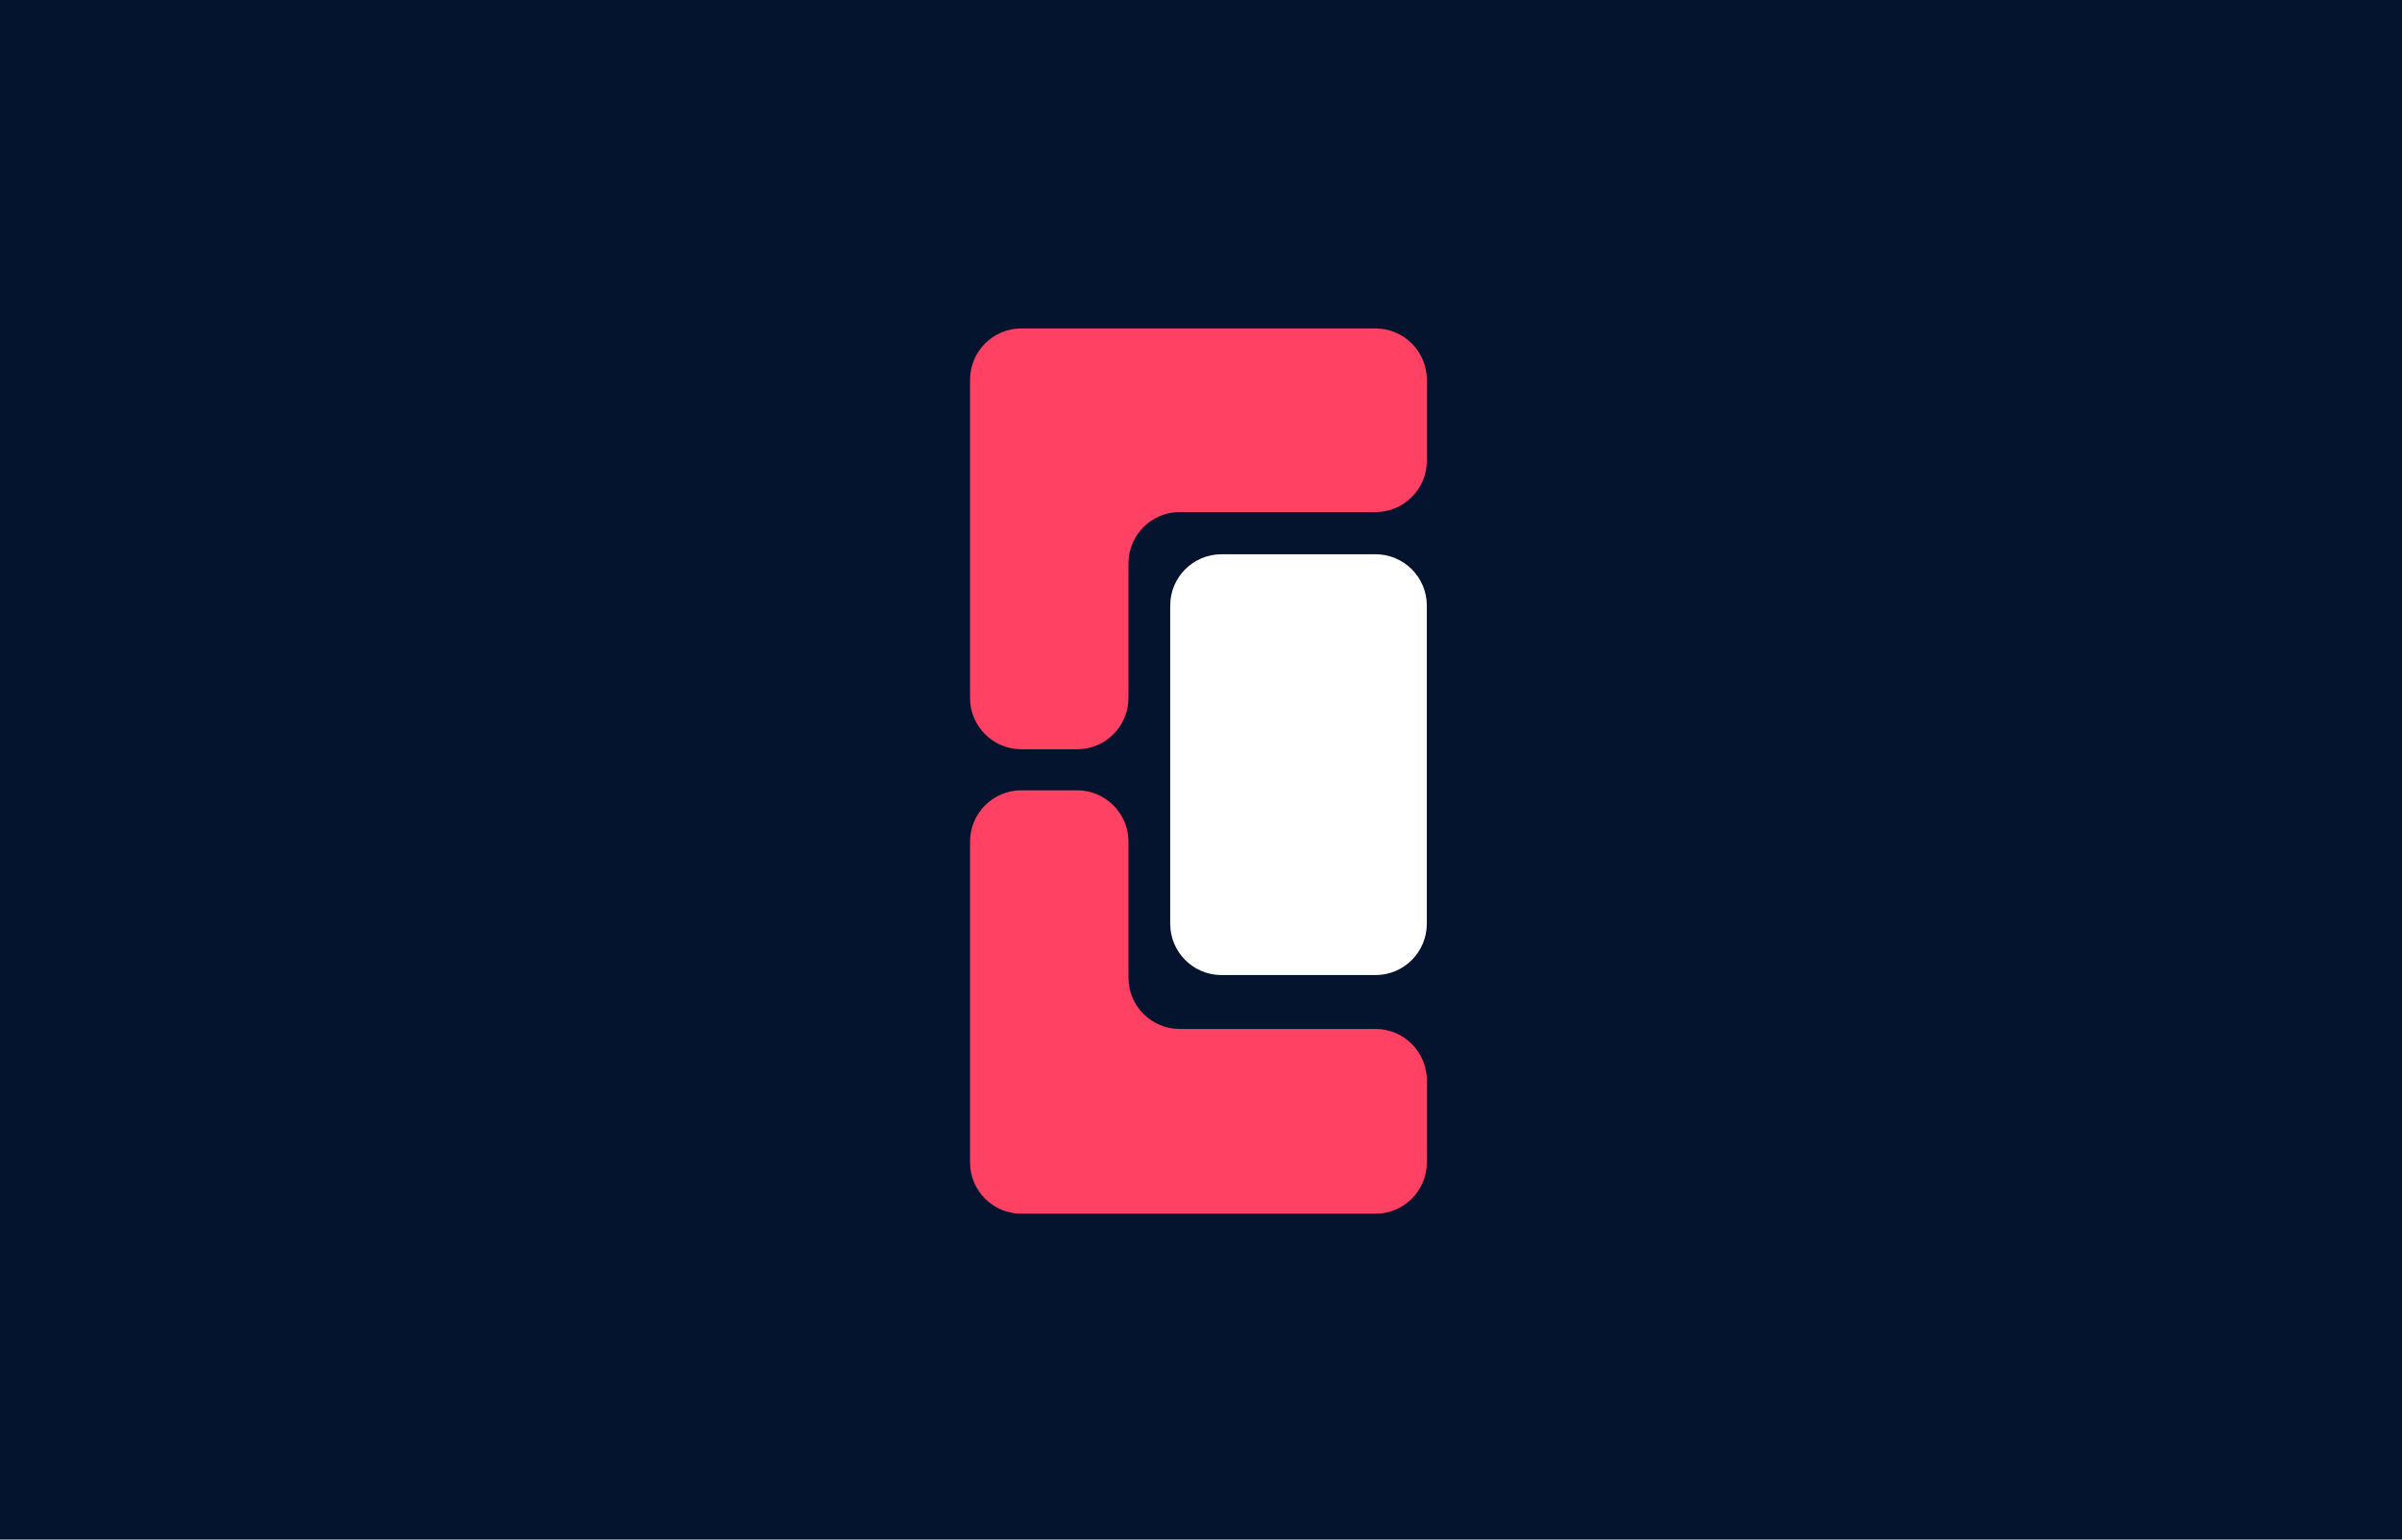
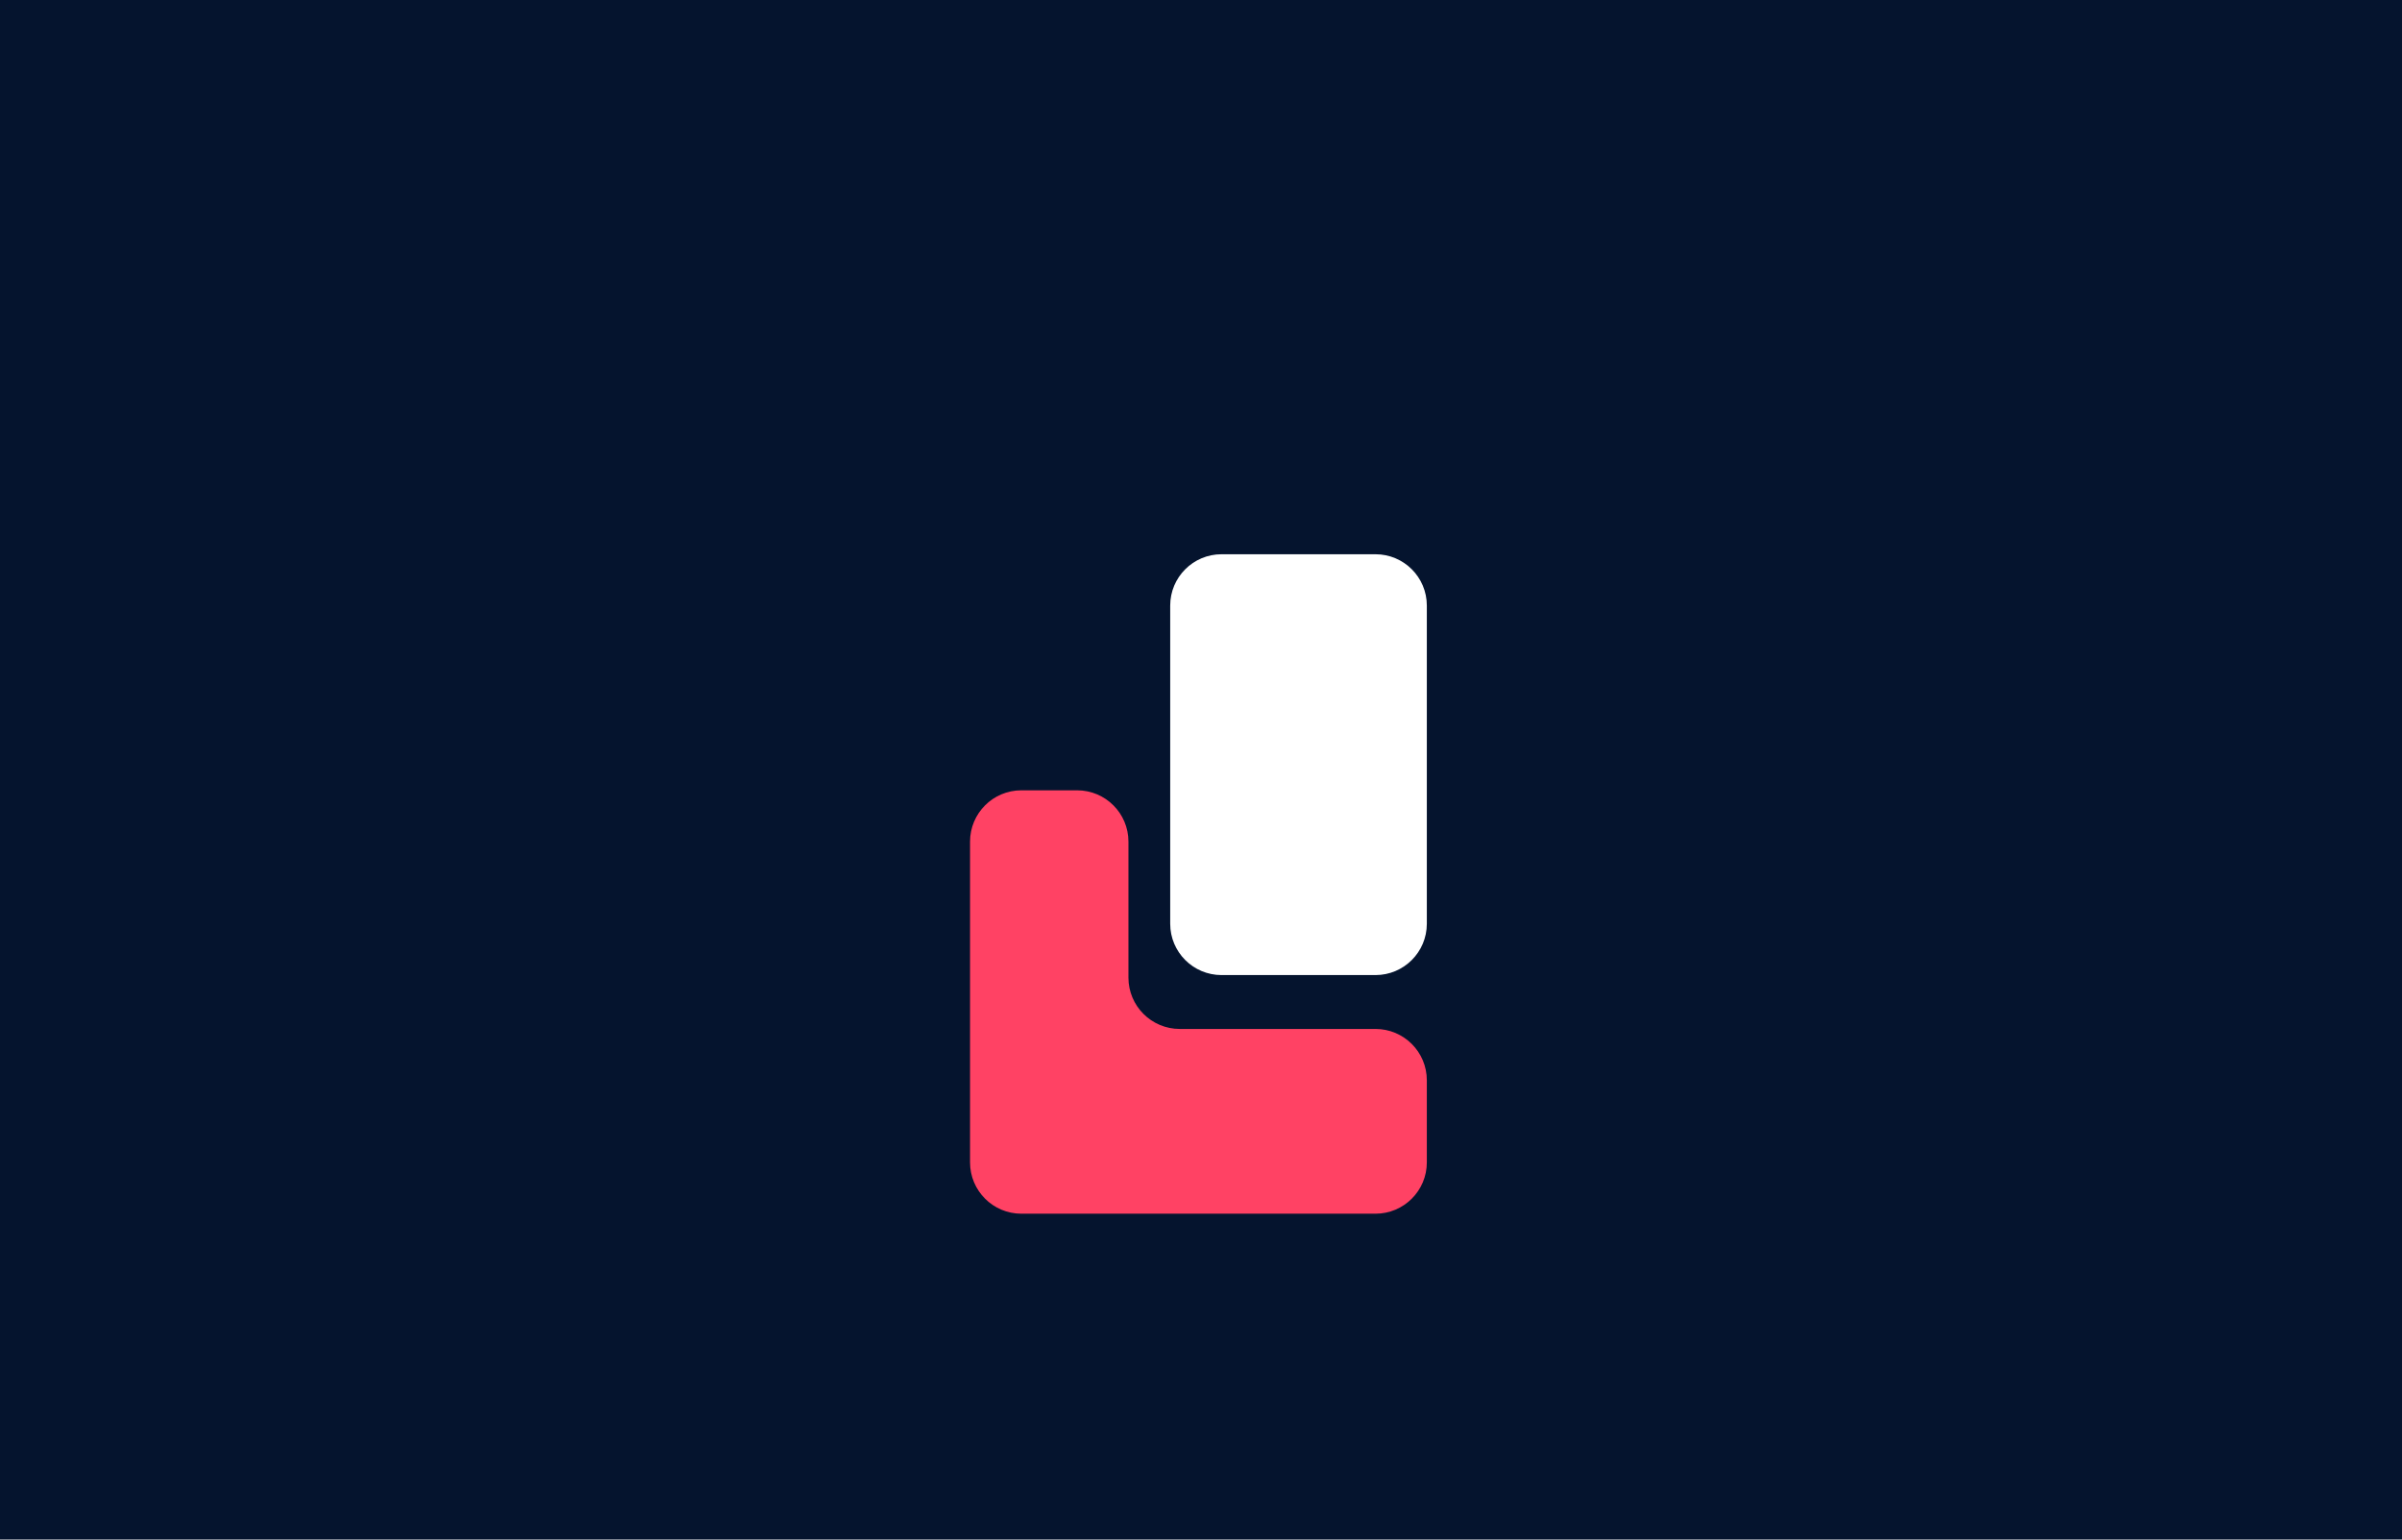
<svg xmlns="http://www.w3.org/2000/svg" width="468" height="300" viewBox="0 0 468 300" fill="none">
  <rect width="468" height="300" fill="#05142E" />
-   <path d="M278 89.782V74C278 68.477 273.523 64 268 64H199C193.477 64 189 68.477 189 74V136C189 141.523 193.477 146 199 146H209.863C215.386 146 219.863 141.523 219.863 136V109.782C219.863 104.259 224.34 99.782 229.863 99.782H268C273.523 99.782 278 95.305 278 89.782Z" fill="#FF4264" />
  <path d="M228 118C228 112.477 232.477 108 238 108H268C273.523 108 278 112.477 278 118V180C278 185.523 273.523 190 268 190H238C232.477 190 228 185.523 228 180V118Z" fill="white" />
  <path d="M278 210.5V226.5C278 232.023 273.523 236.5 268 236.5H199C193.477 236.5 189 232.023 189 226.5V164C189 158.477 193.477 154 199 154H209.863C215.386 154 219.863 158.477 219.863 164V190.5C219.863 196.023 224.34 200.5 229.863 200.5H268C273.523 200.5 278 204.977 278 210.5Z" fill="#FF4264" />
</svg>